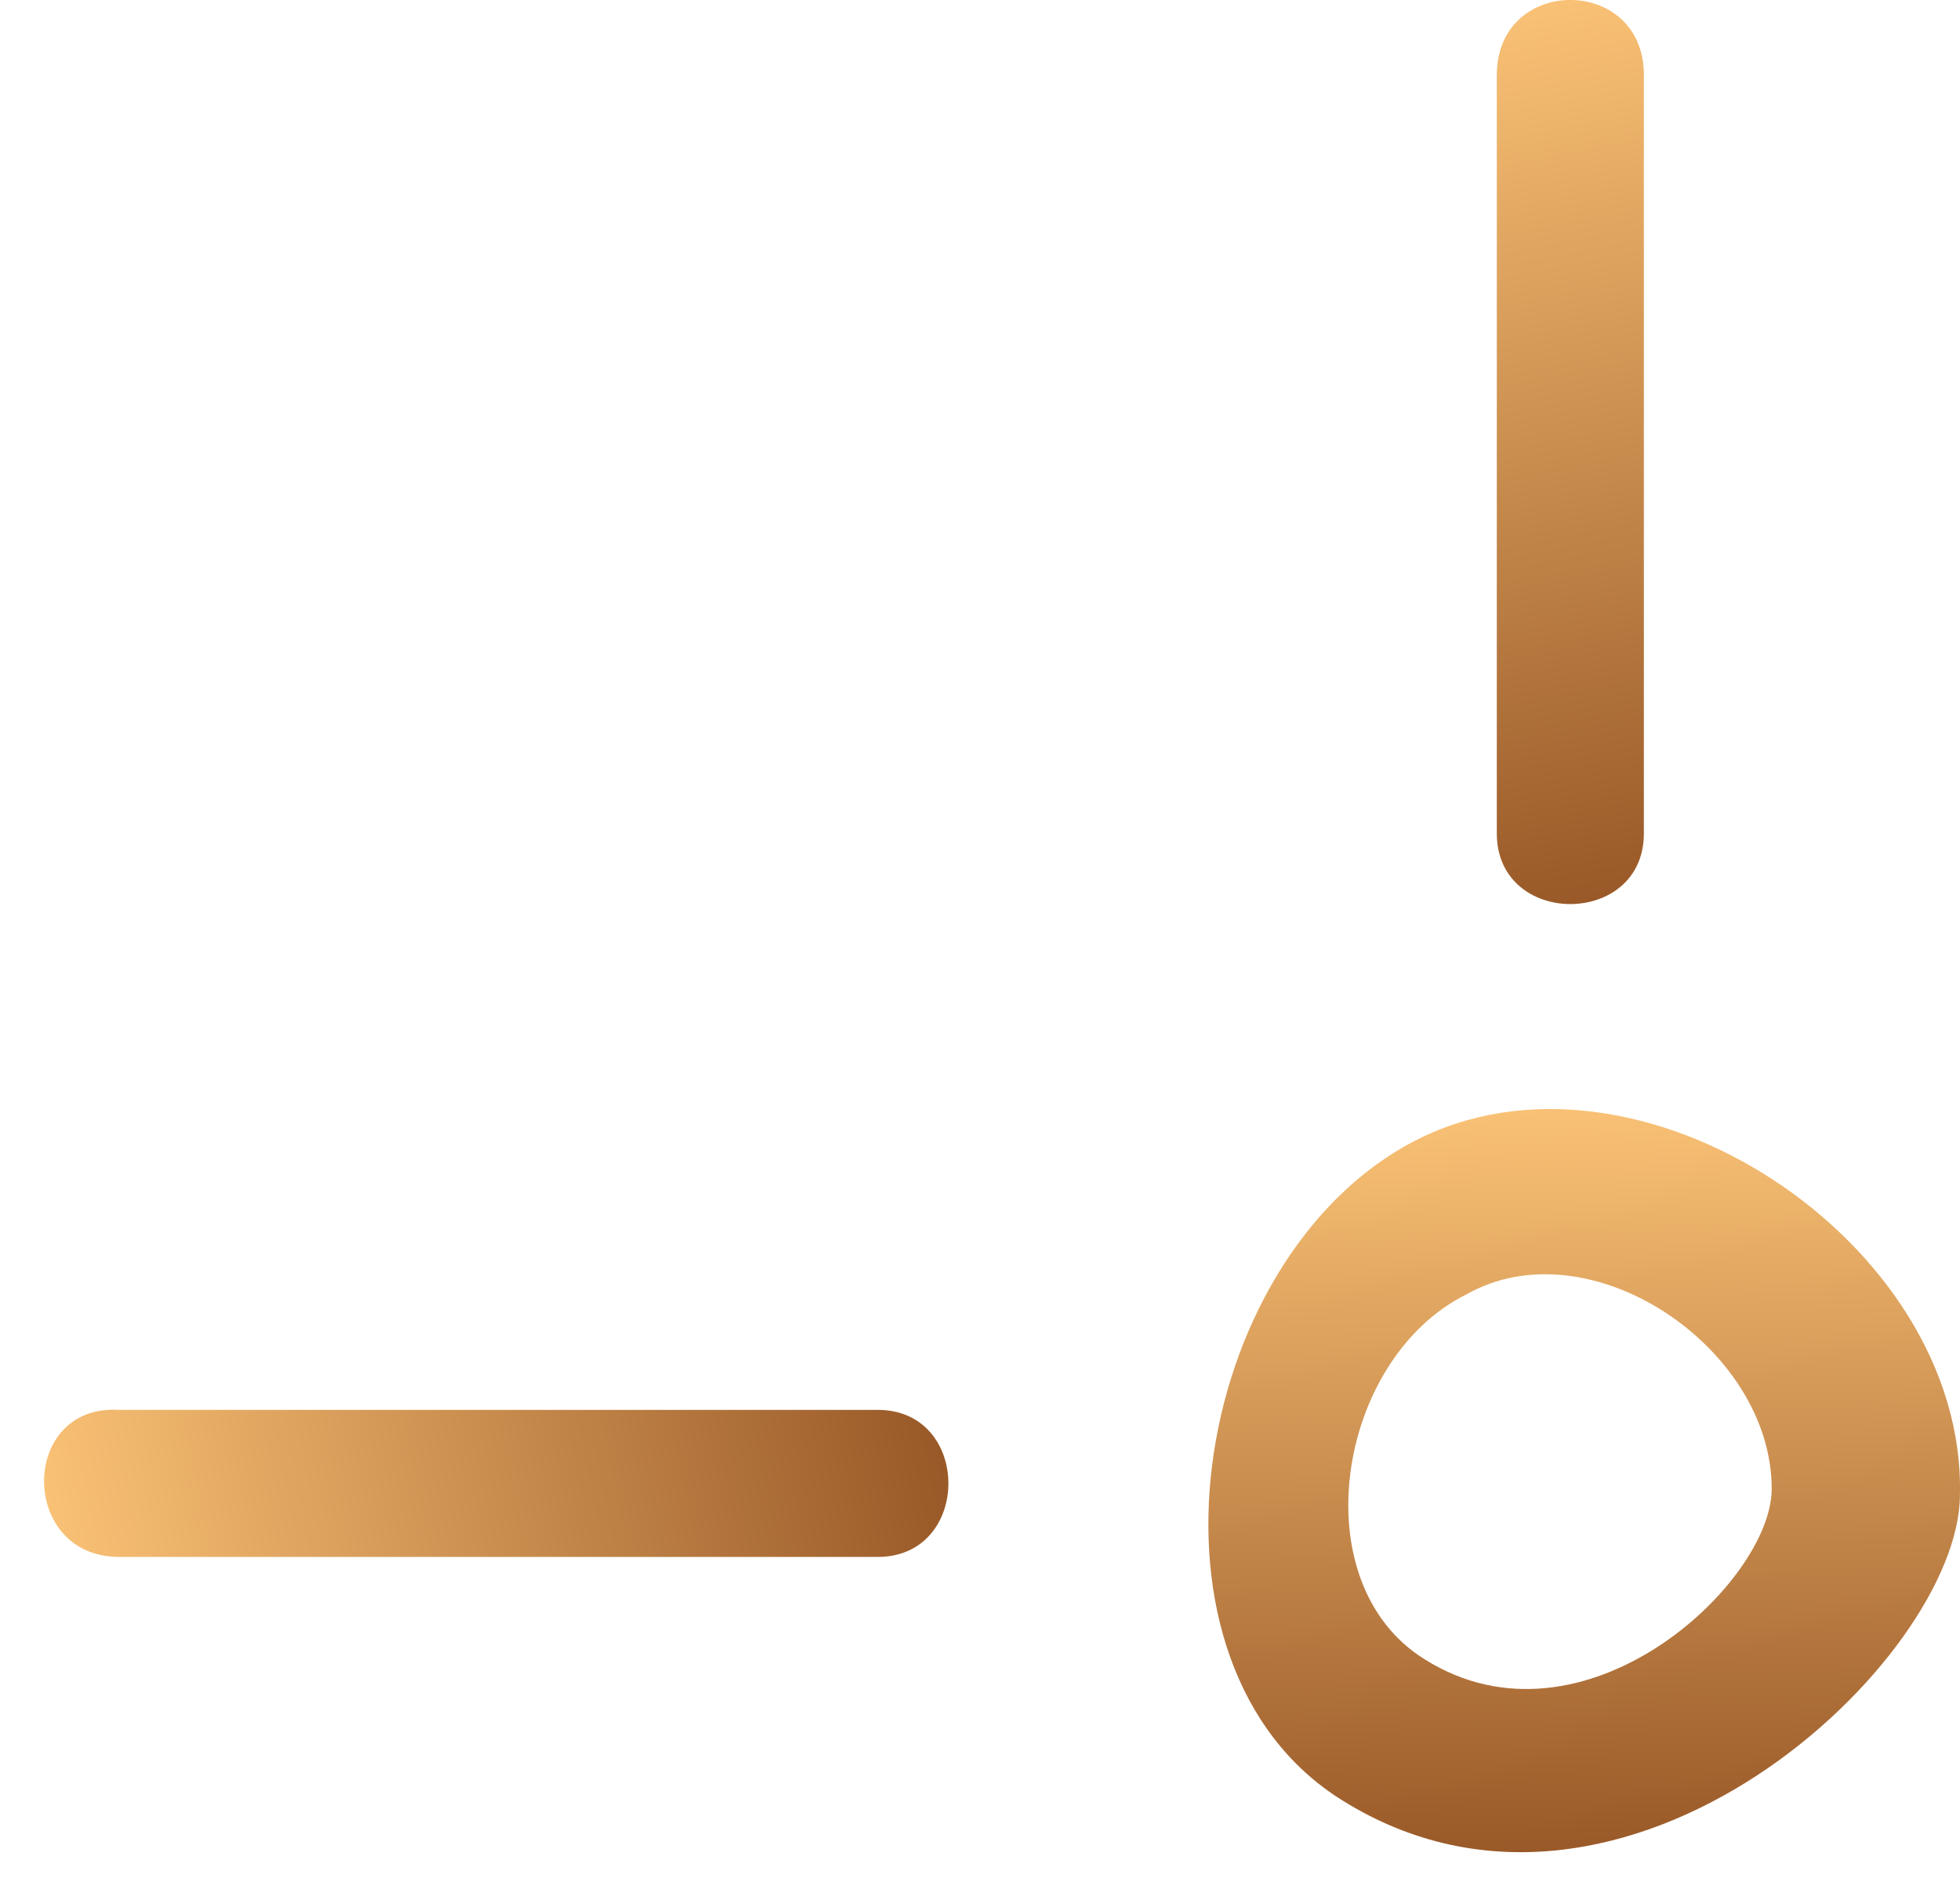
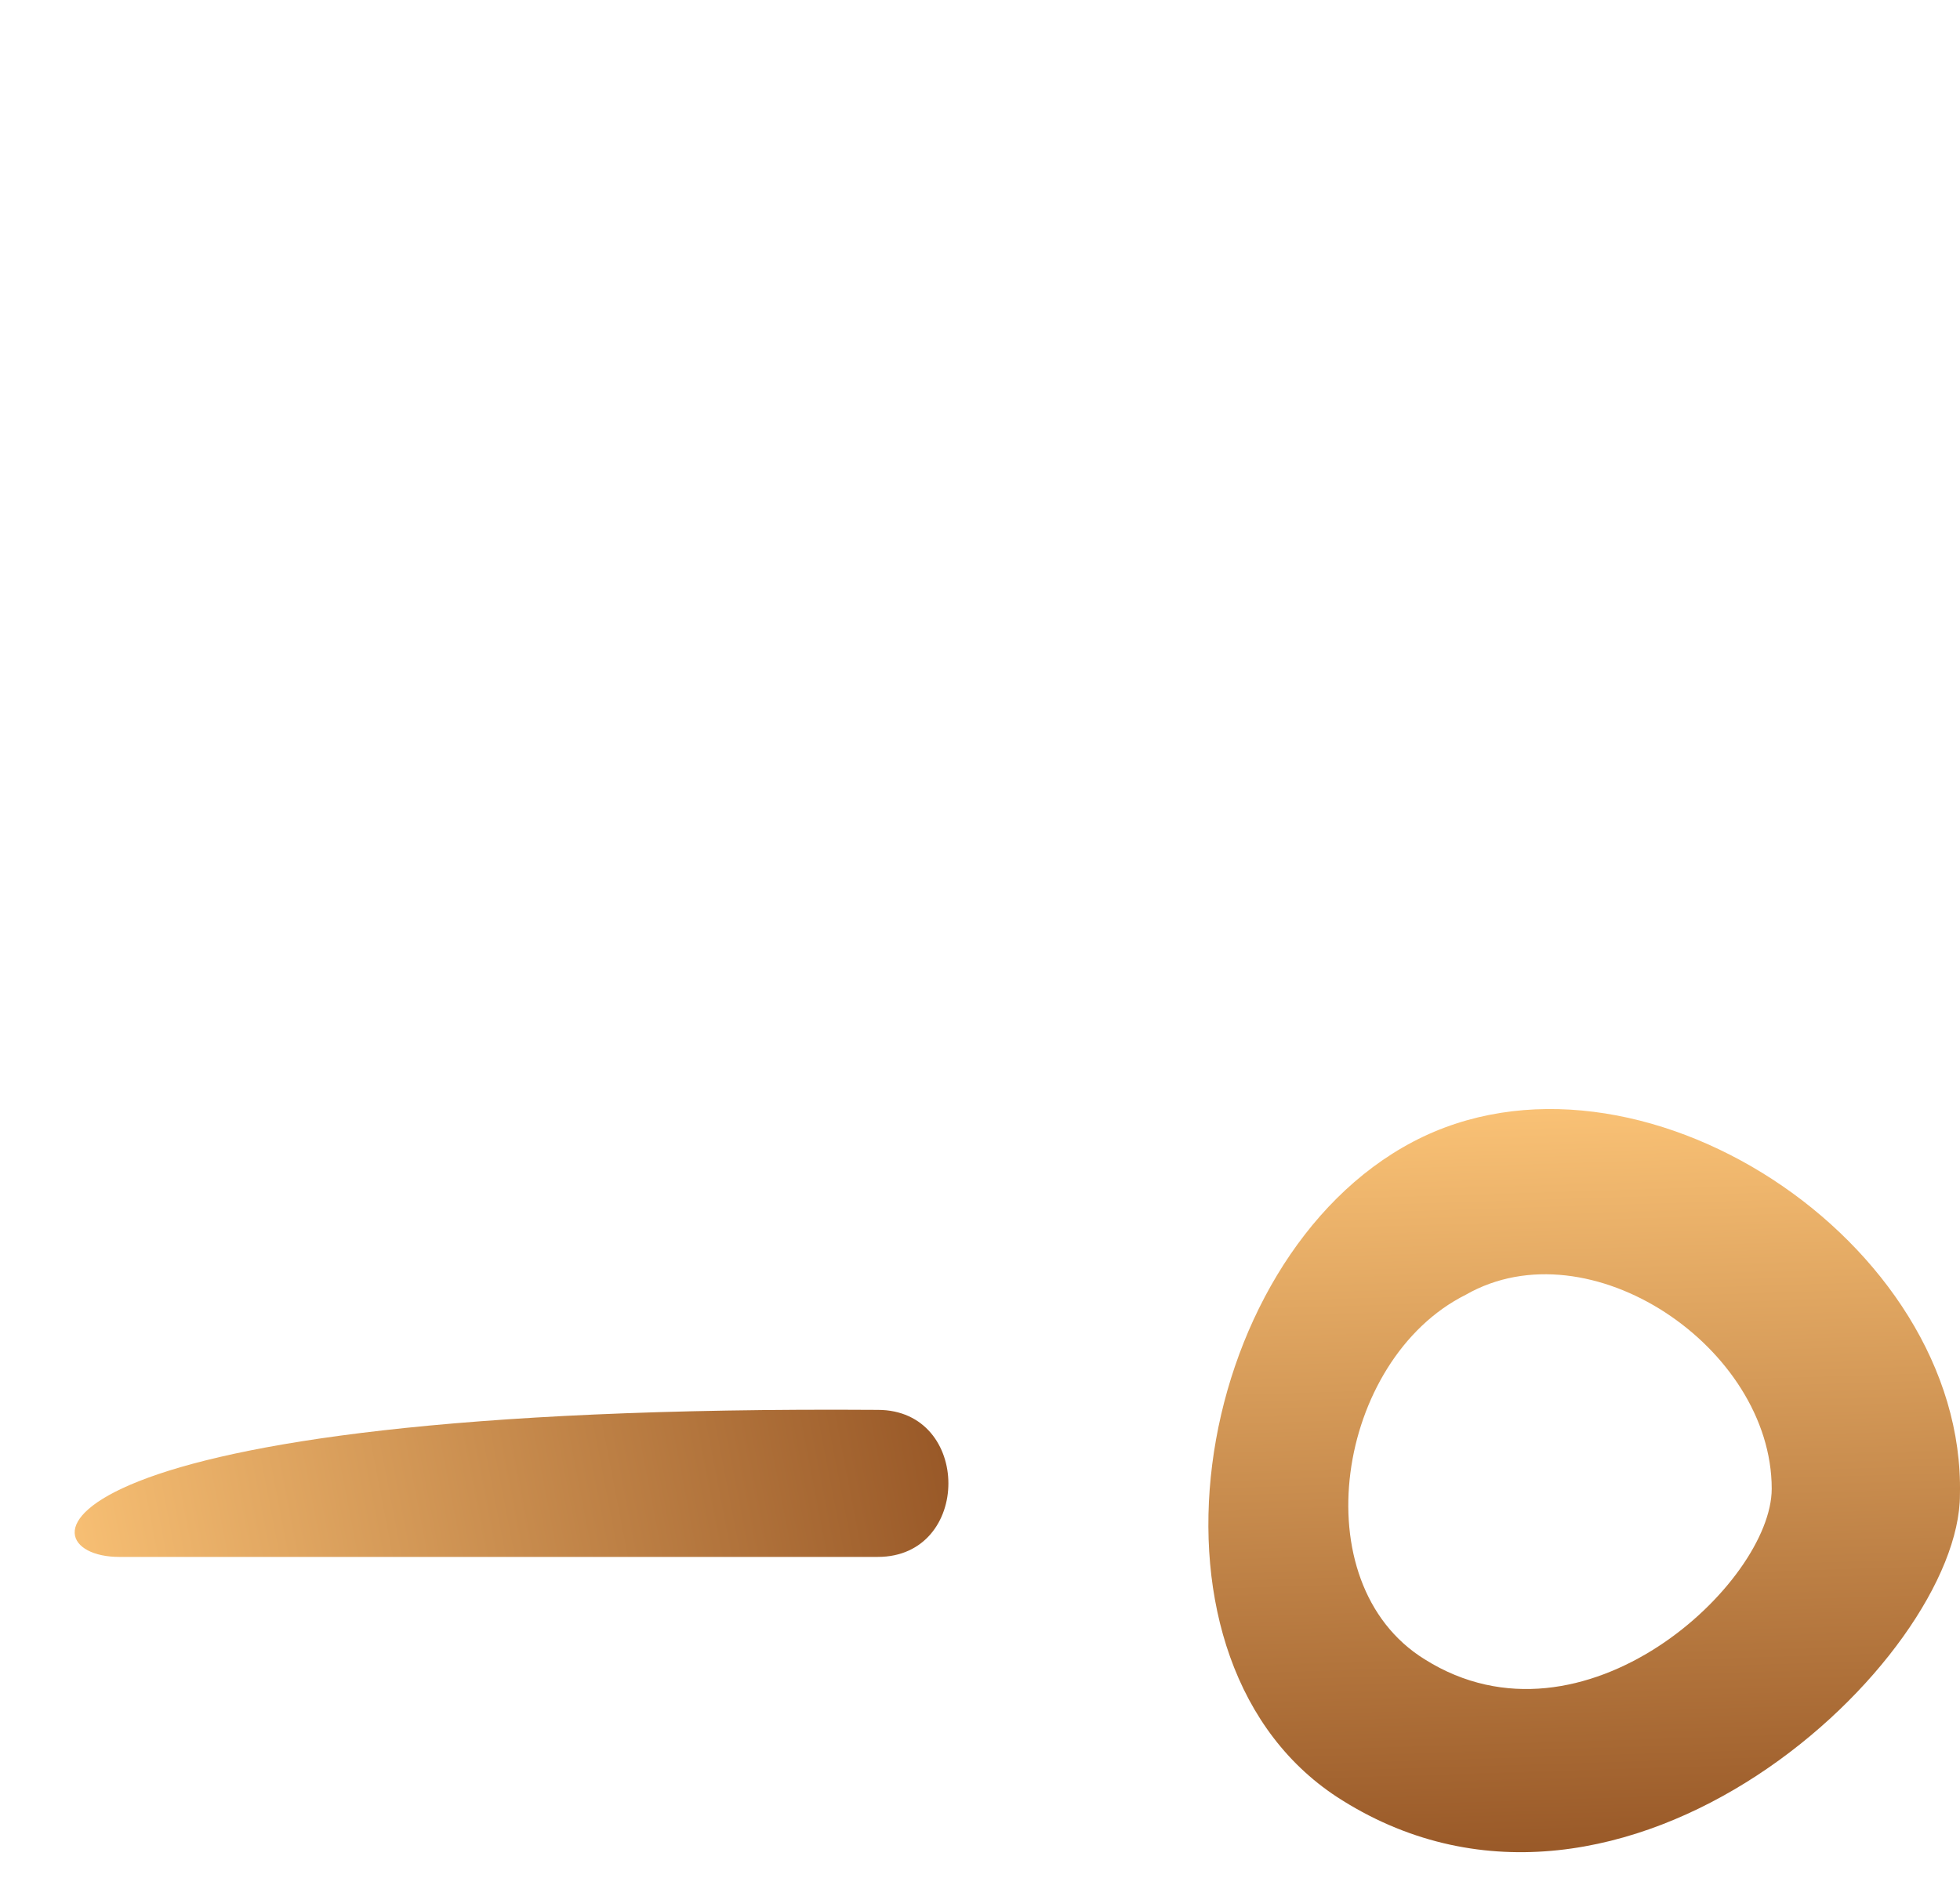
<svg xmlns="http://www.w3.org/2000/svg" width="31" height="30" viewBox="0 0 31 30" fill="none">
  <path d="M22.347 18.064C18.812 19.925 17.789 26.344 21.231 28.483C25.696 31.274 30.999 26.251 30.999 23.646C31.092 19.646 25.882 16.204 22.347 18.064ZM28.022 23.553C28.022 25.041 25.045 27.832 22.533 26.251C20.58 25.041 21.138 21.506 23.184 20.483C25.138 19.367 28.022 21.32 28.022 23.553Z" fill="url(#paint0_linear_1763_1014)" />
-   <path d="M23.674 1.186V13.186C23.674 14.675 26 14.675 26 13.186V1.186C26 -0.396 23.674 -0.396 23.674 1.186Z" fill="url(#paint1_linear_1763_1014)" />
-   <path d="M1.883 24.631H13.884C15.372 24.631 15.372 22.305 13.884 22.305H1.883C0.302 22.212 0.302 24.631 1.883 24.631Z" fill="url(#paint2_linear_1763_1014)" />
+   <path d="M1.883 24.631H13.884C15.372 24.631 15.372 22.305 13.884 22.305C0.302 22.212 0.302 24.631 1.883 24.631Z" fill="url(#paint2_linear_1763_1014)" />
  <defs>
    <linearGradient id="paint0_linear_1763_1014" x1="25.056" y1="29.303" x2="24.691" y2="17.556" gradientUnits="userSpaceOnUse">
      <stop stop-color="#995928" />
      <stop offset="1" stop-color="#F9C175" />
    </linearGradient>
    <linearGradient id="paint1_linear_1763_1014" x1="24.837" y1="14.303" x2="22.171" y2="0.515" gradientUnits="userSpaceOnUse">
      <stop stop-color="#995928" />
      <stop offset="1" stop-color="#F9C175" />
    </linearGradient>
    <linearGradient id="paint2_linear_1763_1014" x1="15" y1="23.467" x2="1.211" y2="26.13" gradientUnits="userSpaceOnUse">
      <stop stop-color="#995928" />
      <stop offset="1" stop-color="#F9C175" />
    </linearGradient>
  </defs>
</svg>